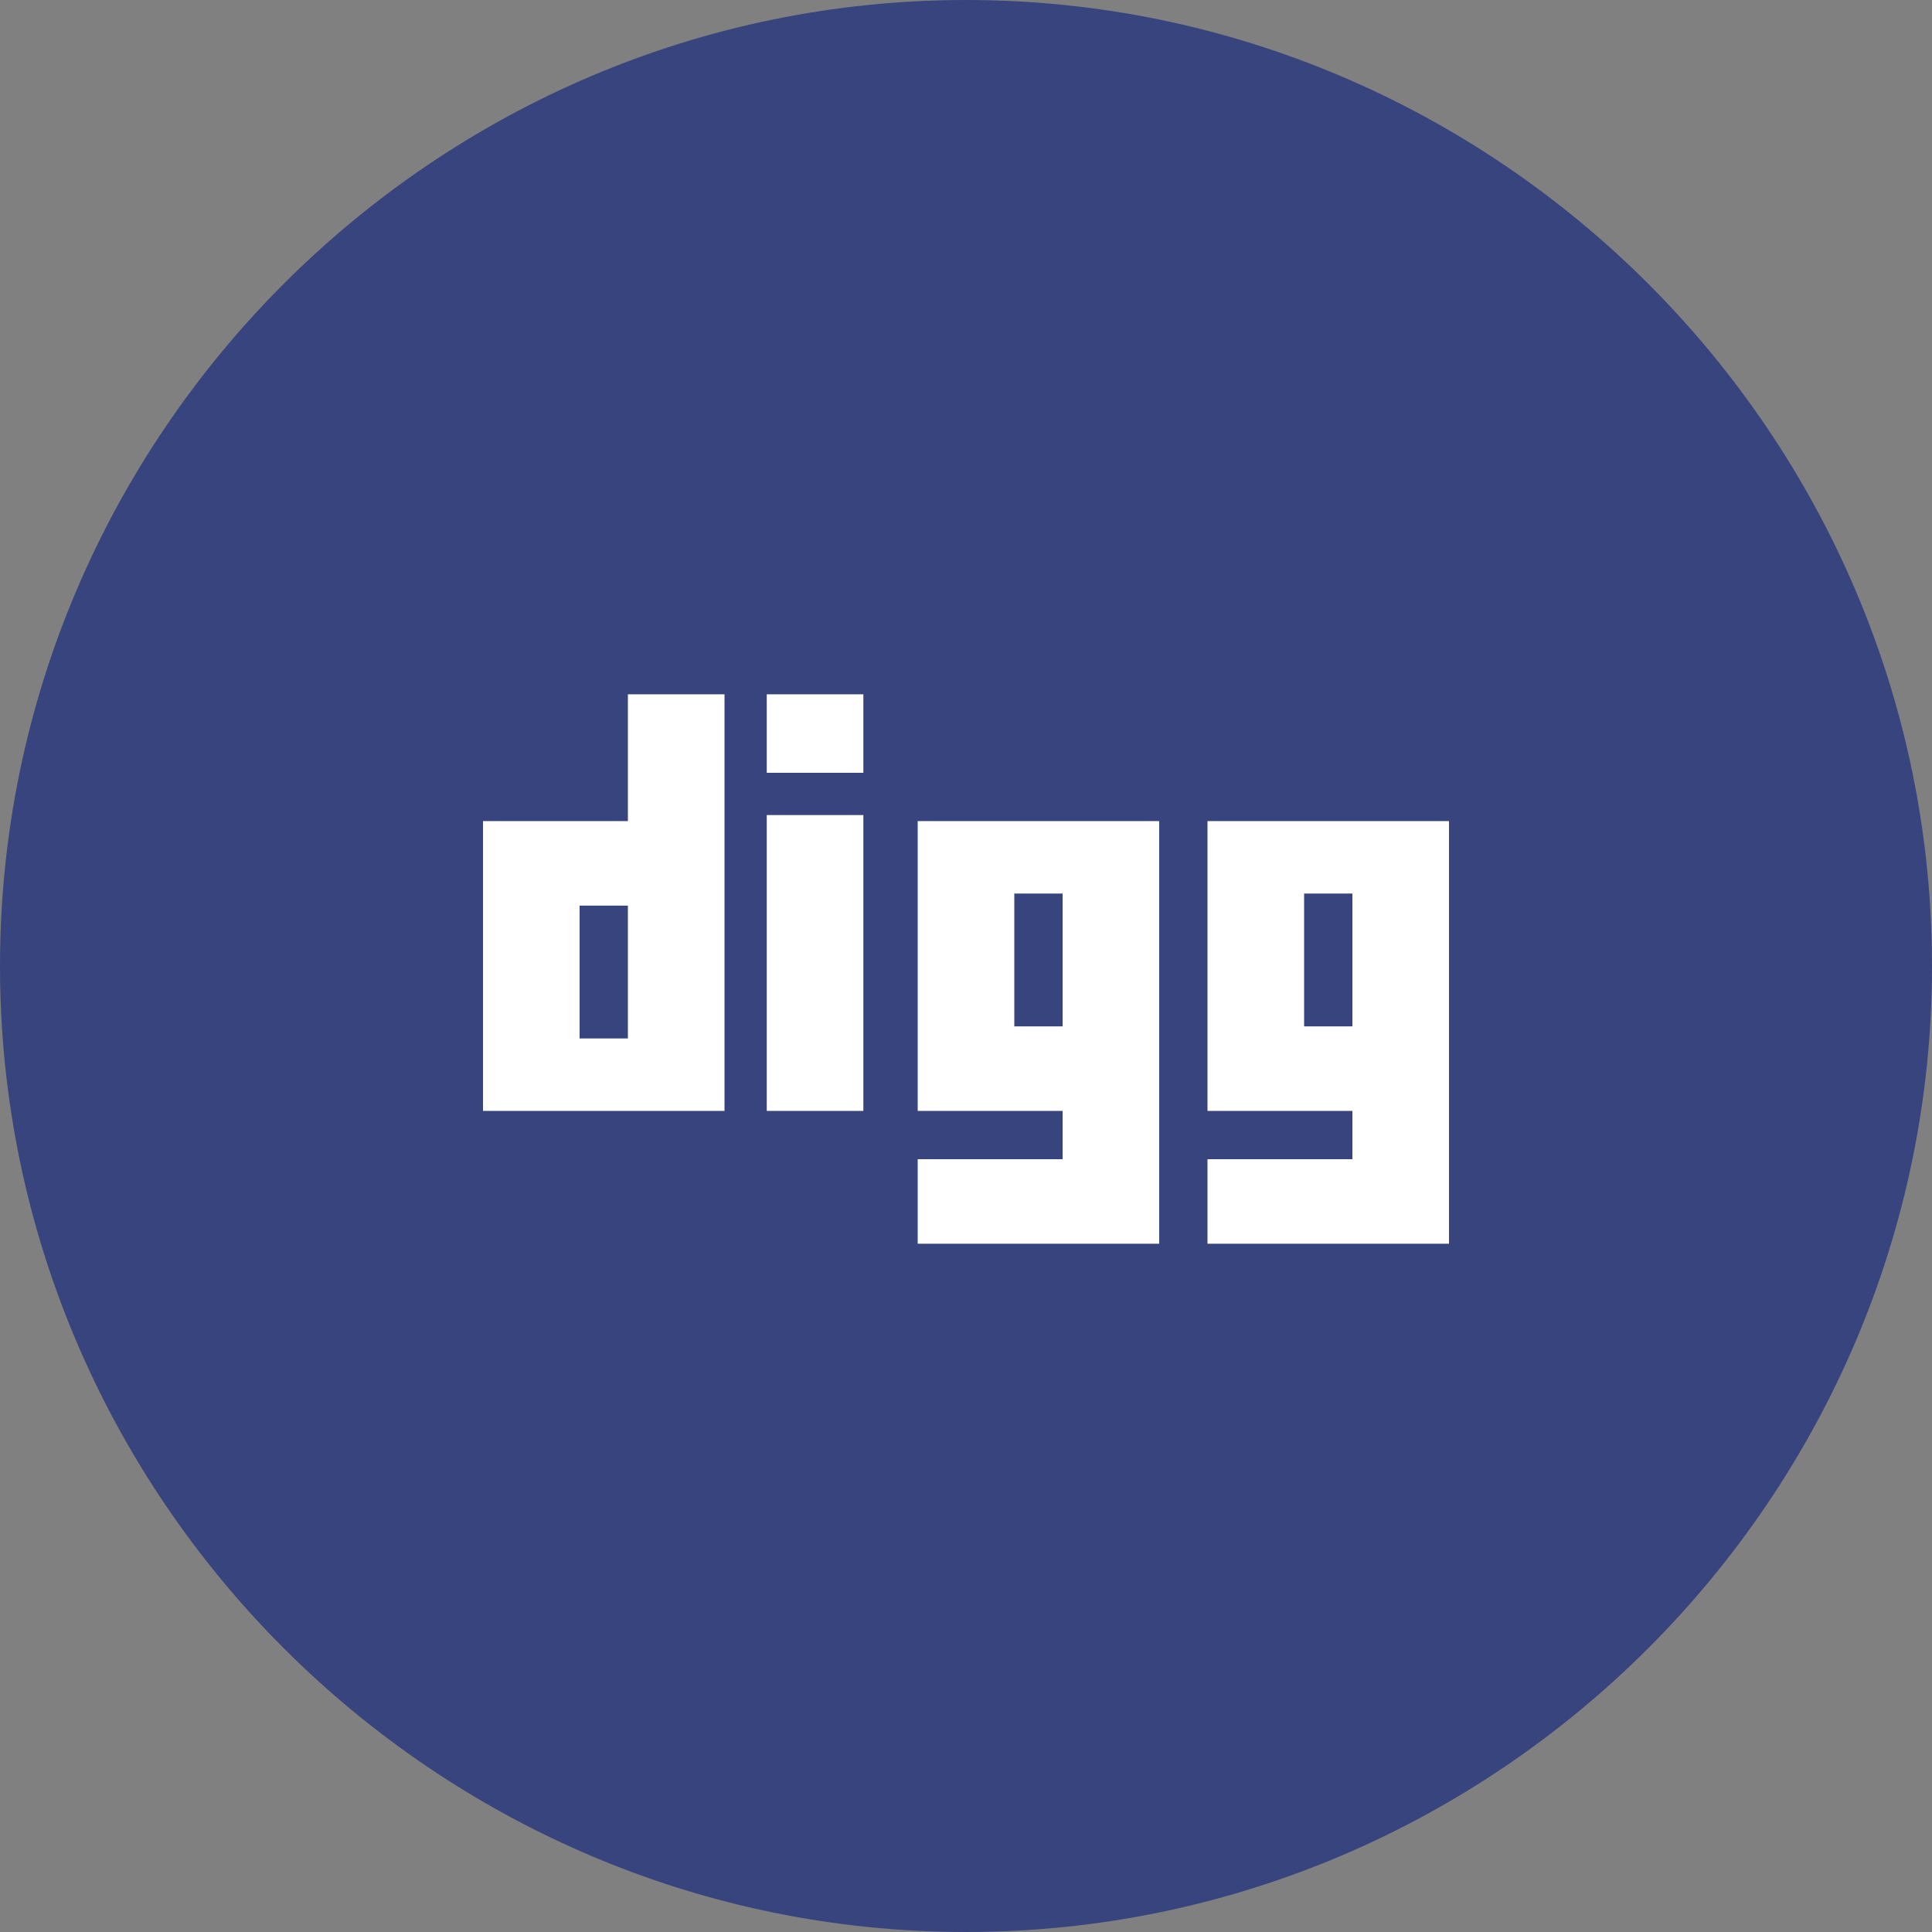
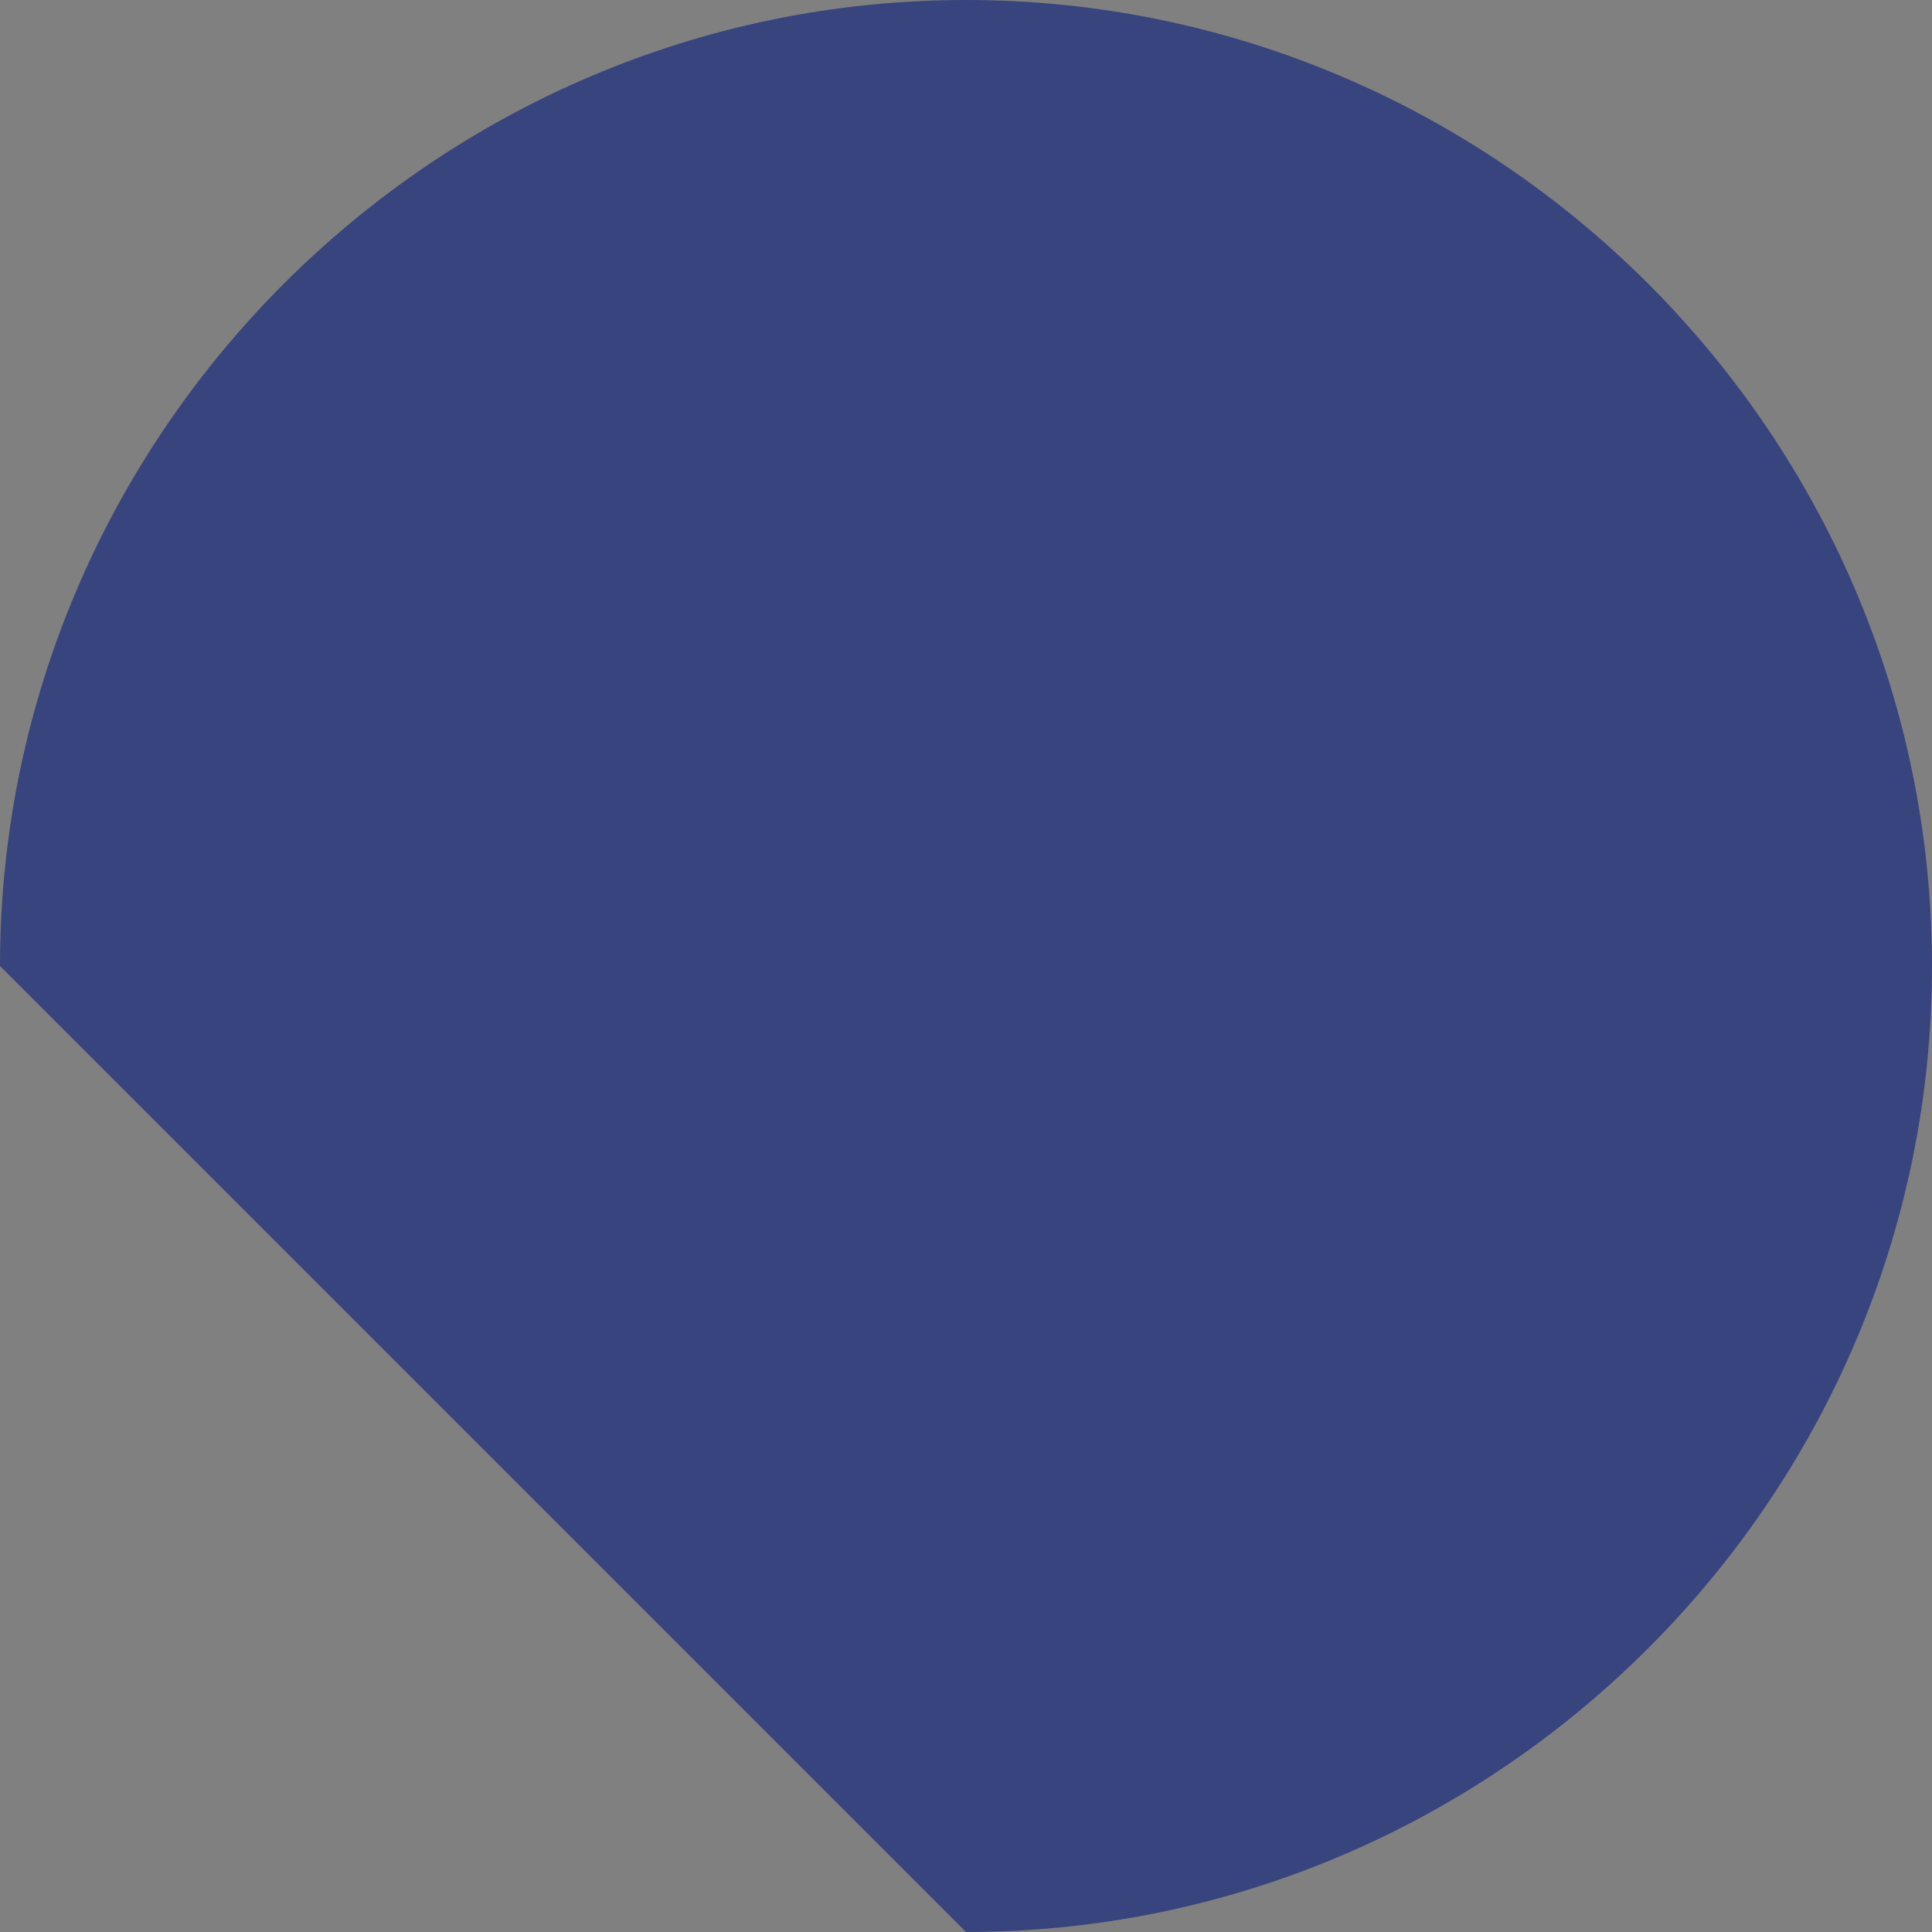
<svg xmlns="http://www.w3.org/2000/svg" height="32" style="overflow:visible;enable-background:new 0 0 32 32" viewBox="0 0 32 32" width="32" xml:space="preserve">
  <rect x="0" y="0" width="32" height="32" fill="#808080" stroke="none" />
  <g>
    <g id="Digg_2_">
      <g id="Digg_1_">
-         <path d="M16,32c8.8,0,16-7.2,16-16c0-8.8-7.2-16-16-16C7.2,0,0,7.2,0,16        C0,24.8,7.2,32,16,32" id="BG" style="fill:#38447E;" />
-         <path d="M15.2,18.4h2.4v0.8h-2.4v1.4h4v-7h-4V18.4z M16.8,14.8h0.8V17h-0.8        V14.8z M20,13.5v4.9h2.4v0.8H20v1.4h4v-7H20z M22.4,17h-0.8v-2.2h0.8V17z M12.7,18.4h1.6v-4.9h-1.6V18.4z M12.7,12.8h1.6v-1.3        h-1.6V12.8z M10.4,13.6H8v4.8h4v-6.9h-1.6V13.6z M10.4,17.2H9.6V15h0.8V17.2z" id="Digg" style="fill:#FFFFFF;" />
+         <path d="M16,32c8.8,0,16-7.2,16-16c0-8.8-7.2-16-16-16C7.2,0,0,7.2,0,16        " id="BG" style="fill:#38447E;" />
      </g>
    </g>
  </g>
</svg>